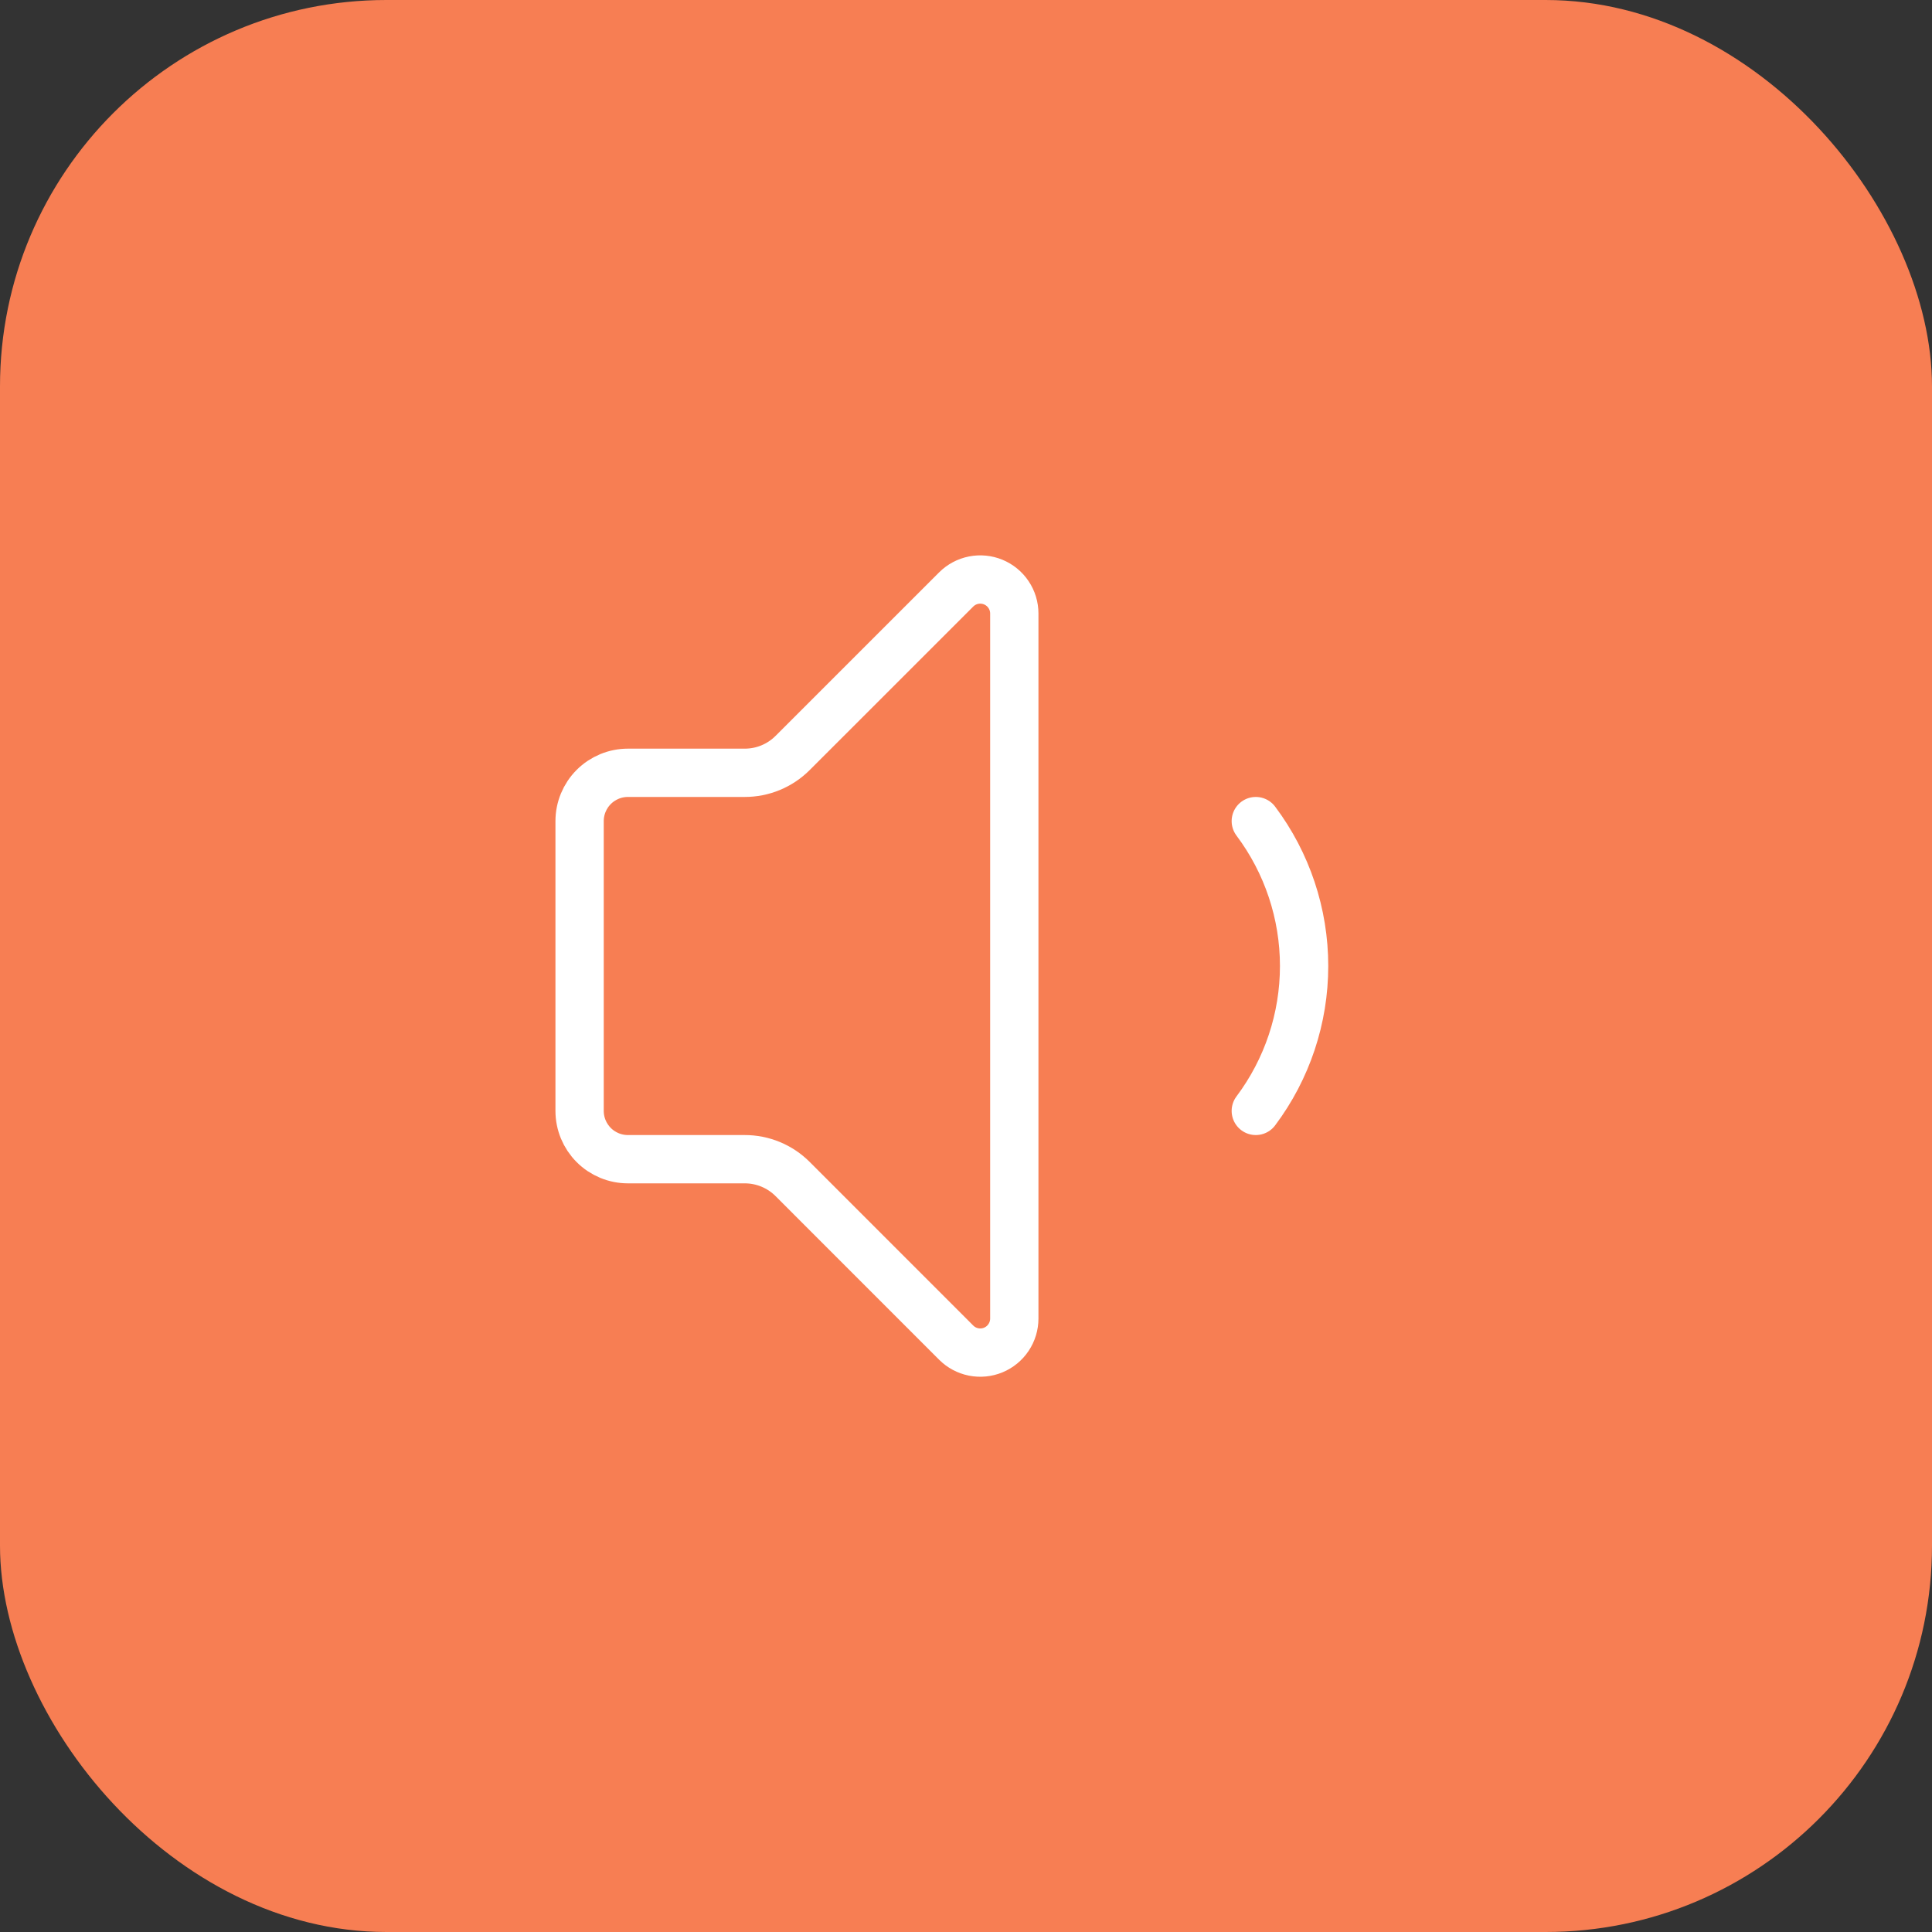
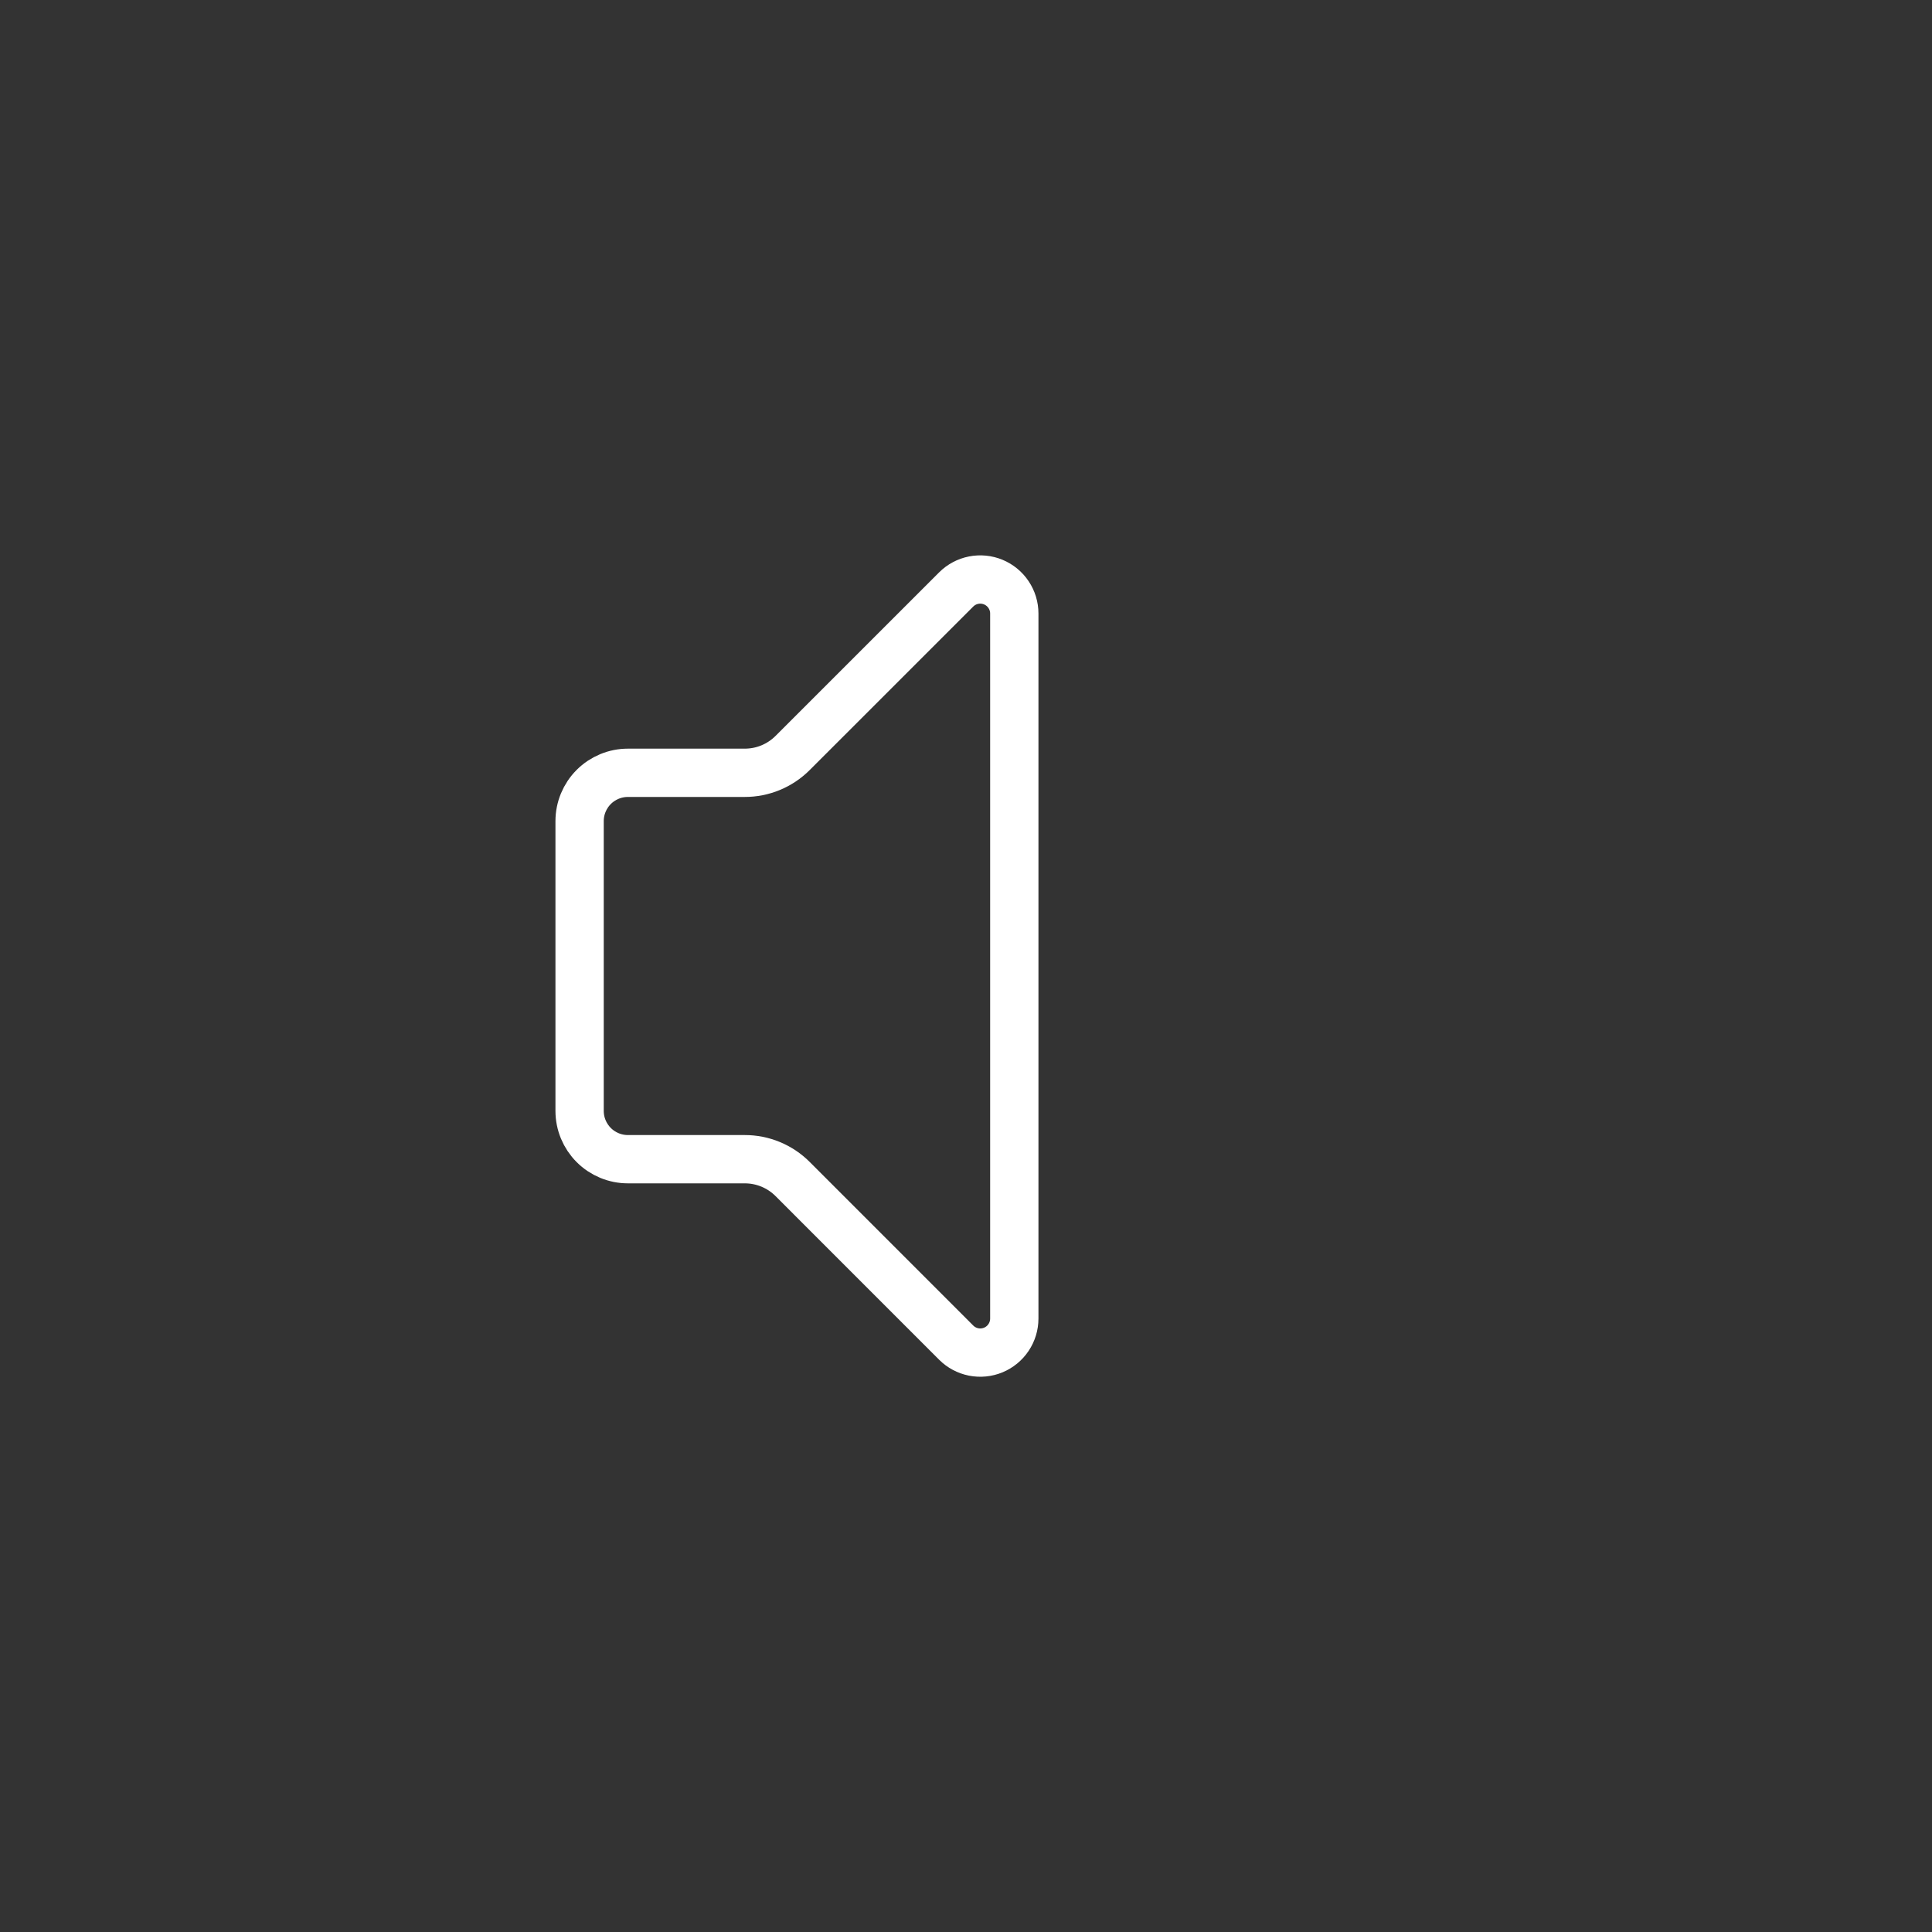
<svg xmlns="http://www.w3.org/2000/svg" width="80" height="80" viewBox="0 0 80 80" fill="none">
  <rect x="0" y="0" width="80" height="80" fill="#333333" stroke="none" />
-   <rect width="80" height="80" rx="16" fill="#F77E53" />
  <path d="M42 25.404C42 25.125 41.917 24.853 41.762 24.622C41.607 24.39 41.387 24.21 41.129 24.103C40.872 23.997 40.589 23.969 40.316 24.023C40.042 24.077 39.791 24.211 39.594 24.408L32.826 31.174C32.565 31.437 32.254 31.645 31.912 31.787C31.57 31.929 31.203 32.001 30.832 32H26C25.47 32 24.961 32.211 24.586 32.586C24.211 32.961 24 33.47 24 34V46C24 46.531 24.211 47.039 24.586 47.414C24.961 47.789 25.47 48 26 48H30.832C31.203 47.999 31.57 48.071 31.912 48.213C32.254 48.355 32.565 48.563 32.826 48.826L39.592 55.594C39.789 55.792 40.041 55.926 40.314 55.981C40.588 56.035 40.872 56.008 41.13 55.901C41.388 55.794 41.608 55.613 41.763 55.38C41.918 55.148 42 54.875 42 54.596V25.404Z" stroke="white" stroke-width="2" stroke-linecap="round" stroke-linejoin="round" />
-   <path d="M52 34C53.298 35.731 54 37.836 54 40C54 42.164 53.298 44.269 52 46" stroke="white" stroke-width="2" stroke-linecap="round" stroke-linejoin="round" />
</svg>